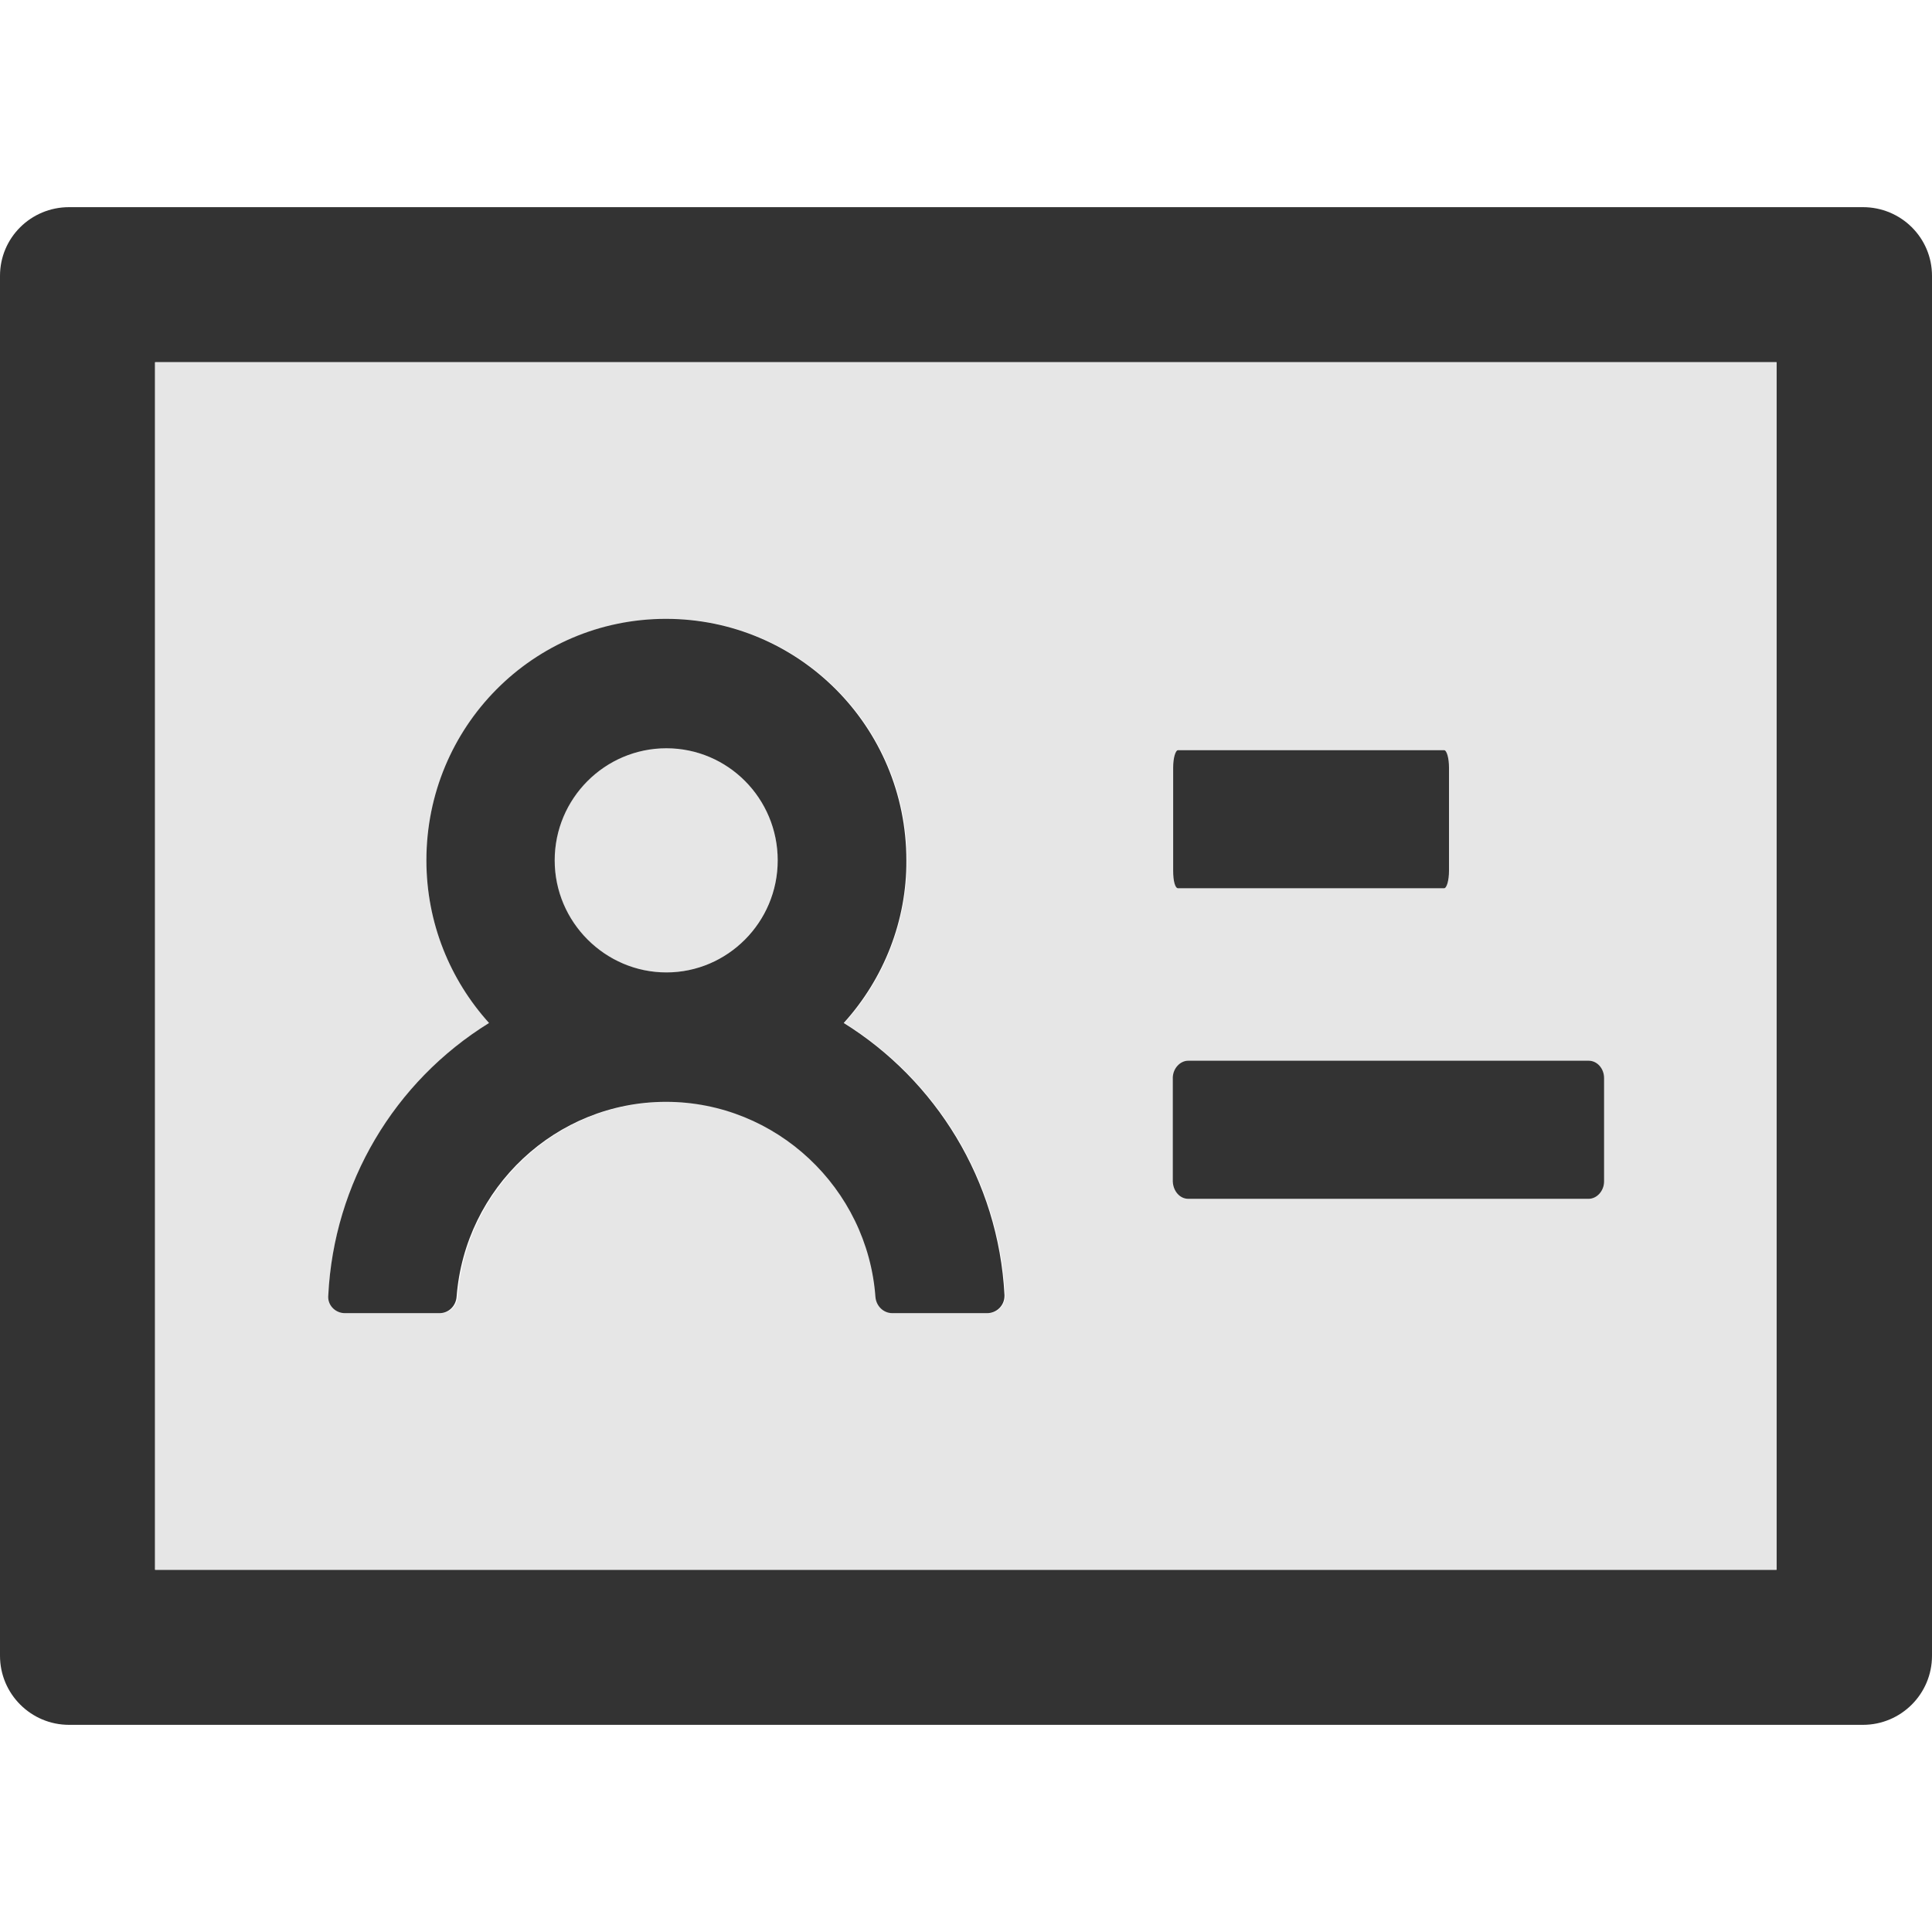
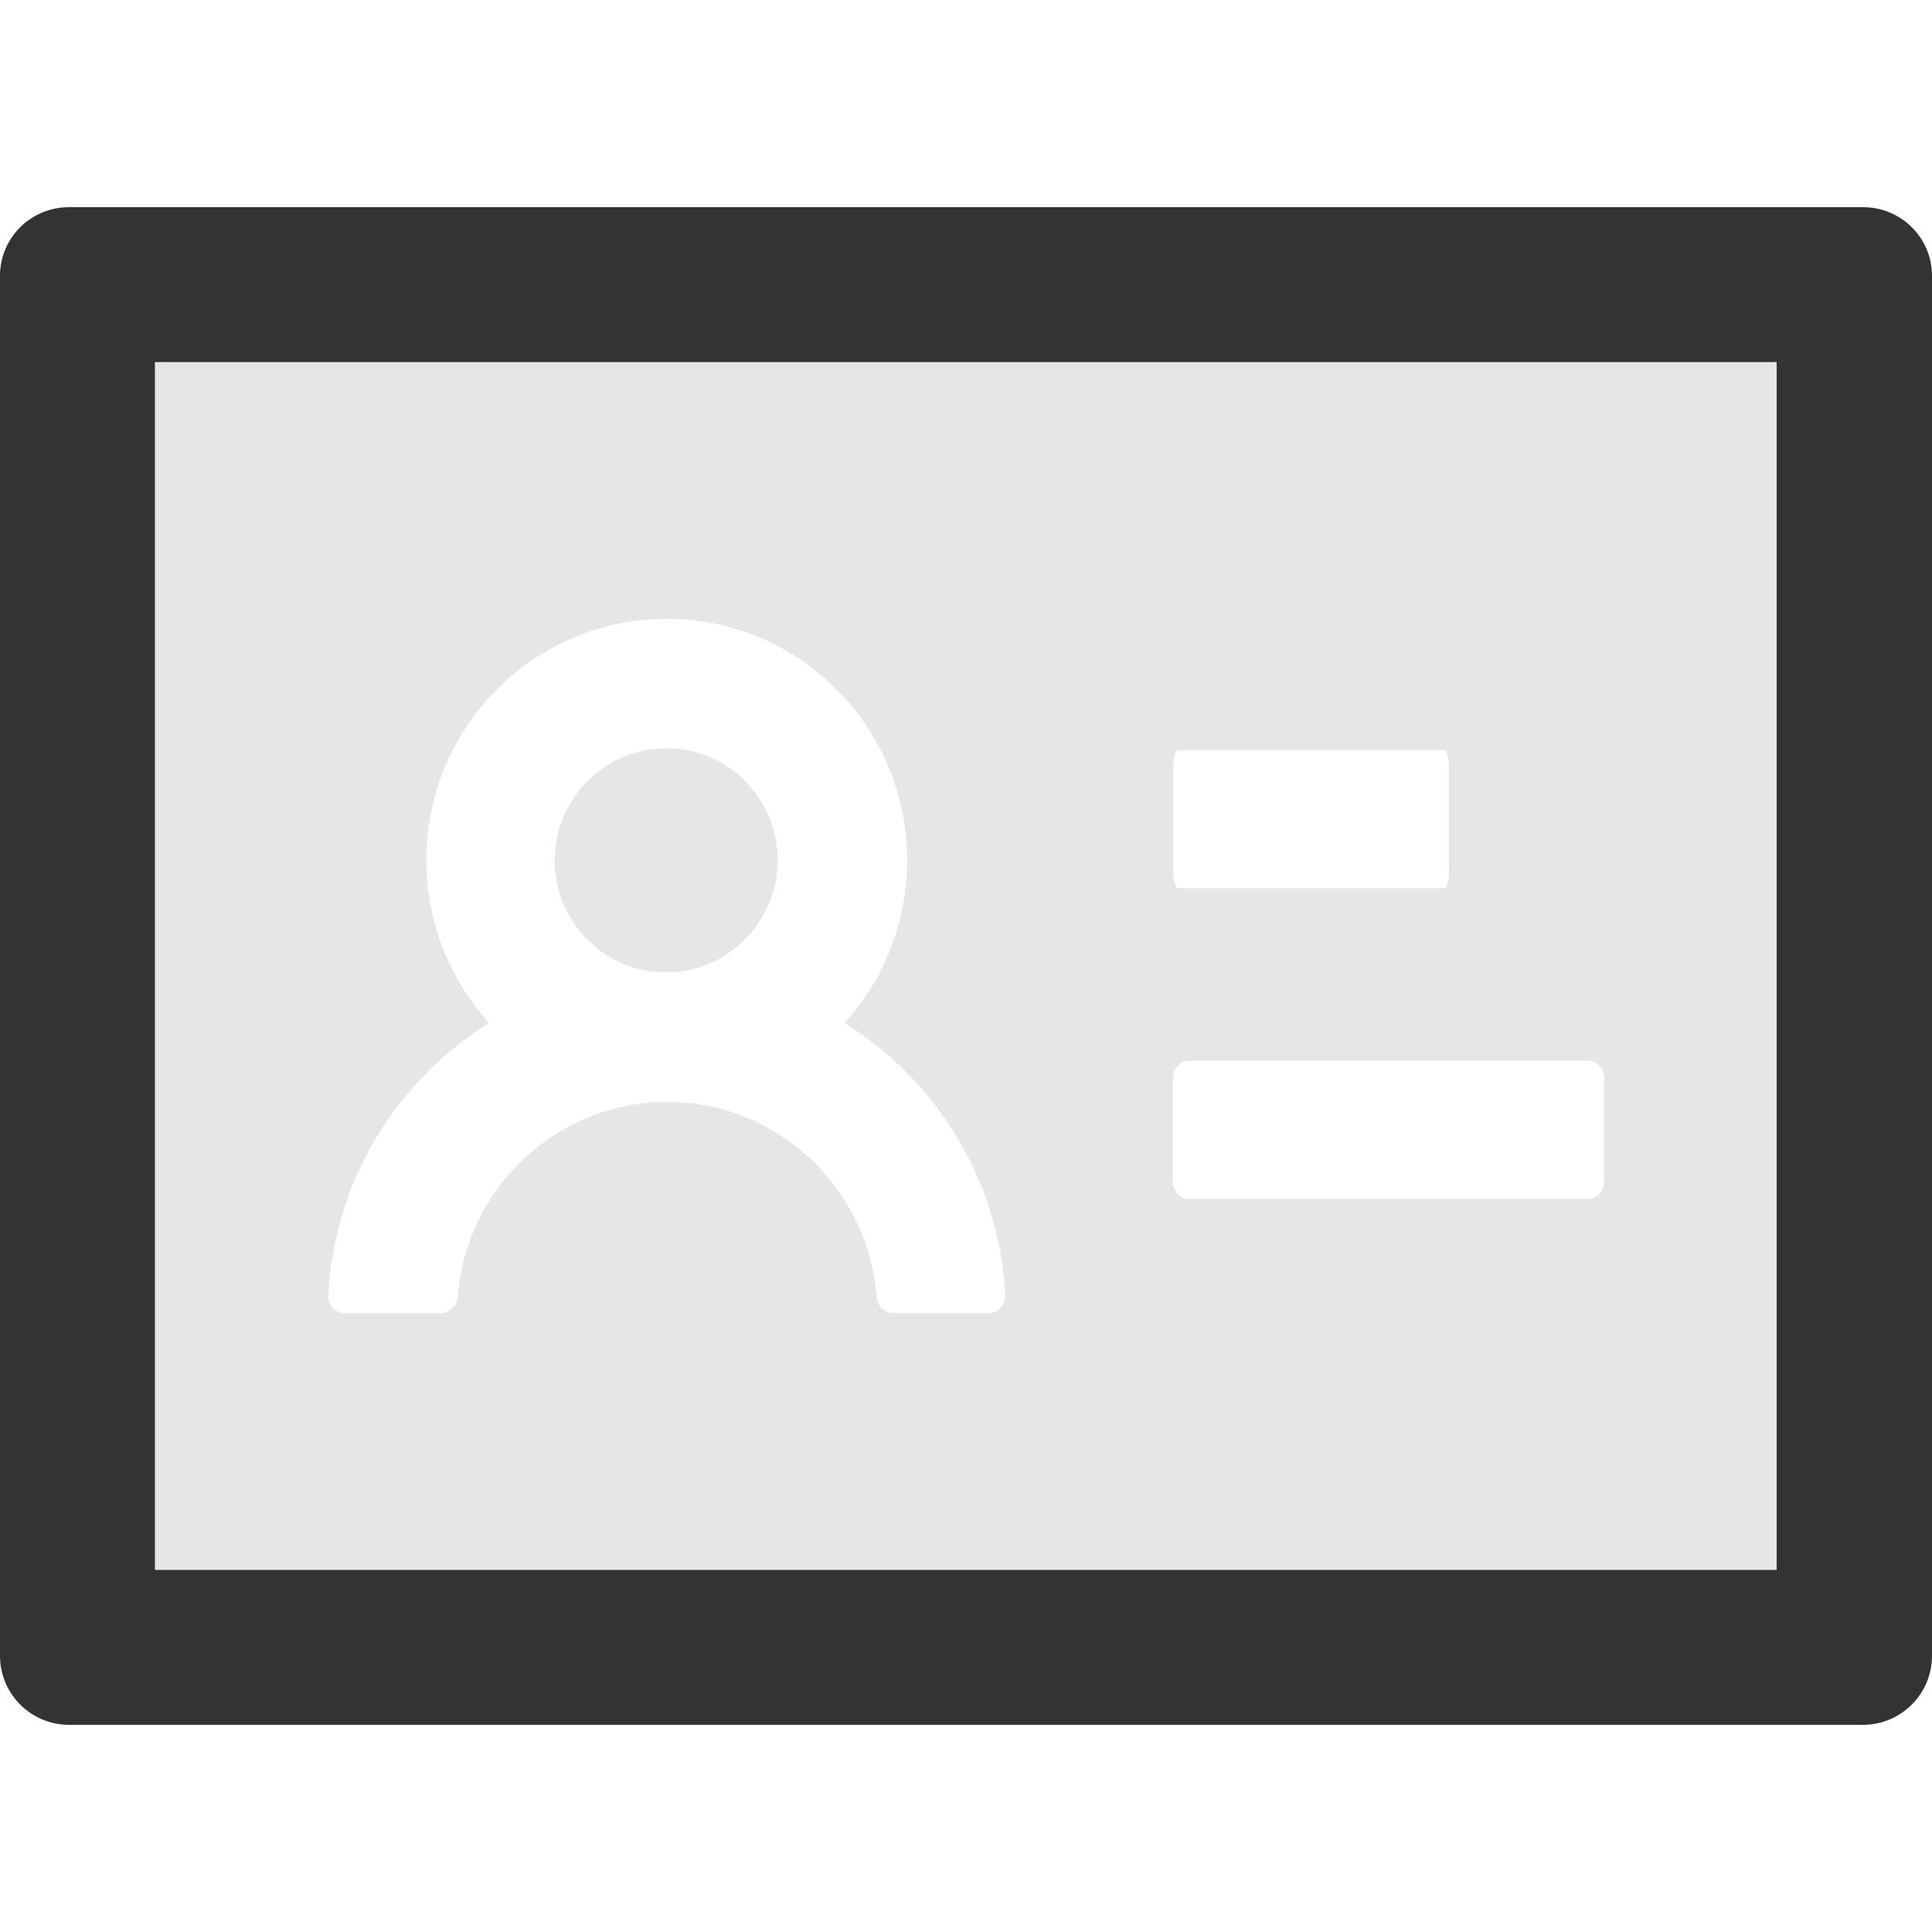
<svg xmlns="http://www.w3.org/2000/svg" version="1.1" id="Layer_1" x="0px" y="0px" viewBox="0 0 512 512" style="enable-background:new 0 0 512 512;" xml:space="preserve">
  <style type="text/css">
	.st0{fill:#333333;}
	.st1{fill:#E6E6E6;}
</style>
  <g>
    <path class="st0" d="M493.7,54.9H18.3C8.2,54.9,0,63,0,73.1v365.7c0,10.1,8.2,18.3,18.3,18.3h475.4c10.1,0,18.3-8.2,18.3-18.3V73.1   C512,63,503.8,54.9,493.7,54.9z M470.9,416H41.1V96h429.7V416z" />
    <path class="st1" d="M41.1,416h429.7V96H41.1V416z M310.9,203.4c0-2.5,0.6-4.6,1.3-4.6h70.5c0.7,0,1.3,2.1,1.3,4.6v27.4   c0,2.5-0.6,4.6-1.3,4.6h-70.5c-0.7,0-1.3-2.1-1.3-4.6V203.4z M310.9,285.7c0-2.5,1.8-4.6,4.1-4.6H421c2.2,0,4.1,2.1,4.1,4.6v27.4   c0,2.5-1.8,4.6-4.1,4.6H314.9c-2.2,0-4.1-2.1-4.1-4.6V285.7z M87,343.2c1.6-30.5,18.2-56.9,42.6-72.1   C119.3,259.7,113,244.6,113,228c0-35.4,28.5-64,63.7-64s63.7,28.6,63.7,64c0,16.6-6.3,31.8-16.6,43.1c24.3,15.1,41,41.6,42.6,72.1   c0.1,2.5-1.8,4.7-4.3,4.8c-0.1,0-0.2,0-0.2,0h-25.1c-2.4,0-4.3-1.9-4.5-4.3c-2.2-28.9-26.3-51.7-55.5-51.7s-53.4,22.9-55.5,51.7   c-0.2,2.4-2.1,4.3-4.5,4.3H91.4C88.8,348,86.7,345.8,87,343.2z" />
-     <path class="st1" d="M147,228c0,16.4,13.2,29.7,29.5,29.7c16.3,0,29.5-13.3,29.6-29.7v0c0-16.4-13.2-29.7-29.5-29.7   C160.3,198.3,147,211.6,147,228L147,228z" />
-     <path class="st0" d="M312.2,235.4h70.5c0.7,0,1.3-2.1,1.3-4.6v-27.4c0-2.5-0.6-4.6-1.3-4.6h-70.5c-0.7,0-1.3,2.1-1.3,4.6v27.4   C310.9,233.4,311.4,235.4,312.2,235.4z M314.9,317.7H421c2.2,0,4.1-2.1,4.1-4.6v-27.4c0-2.5-1.8-4.6-4.1-4.6H314.9   c-2.2,0-4.1,2.1-4.1,4.6v27.4C310.9,315.7,312.7,317.7,314.9,317.7z M91.4,348h25.1c2.4,0,4.3-1.9,4.5-4.3   c2.2-28.9,26.3-51.7,55.5-51.7s53.4,22.9,55.5,51.7c0.2,2.4,2.1,4.3,4.5,4.3h25.1c2.5,0,4.6-2,4.6-4.6c0-0.1,0-0.2,0-0.2   c-1.6-30.5-18.3-57-42.6-72.1c10.7-11.8,16.7-27.2,16.6-43.1c0-35.4-28.5-64-63.7-64S113,192.6,113,228c0,16.6,6.3,31.7,16.6,43.1   c-25.2,15.6-41.1,42.5-42.6,72.1C86.7,345.8,88.8,348,91.4,348z M176.6,198.3c16.3,0,29.5,13.3,29.5,29.7s-13.3,29.7-29.5,29.7   S147,244.4,147,228S160.3,198.3,176.6,198.3z" />
+     <path class="st1" d="M147,228c0,16.4,13.2,29.7,29.5,29.7c16.3,0,29.5-13.3,29.6-29.7c0-16.4-13.2-29.7-29.5-29.7   C160.3,198.3,147,211.6,147,228L147,228z" />
  </g>
</svg>